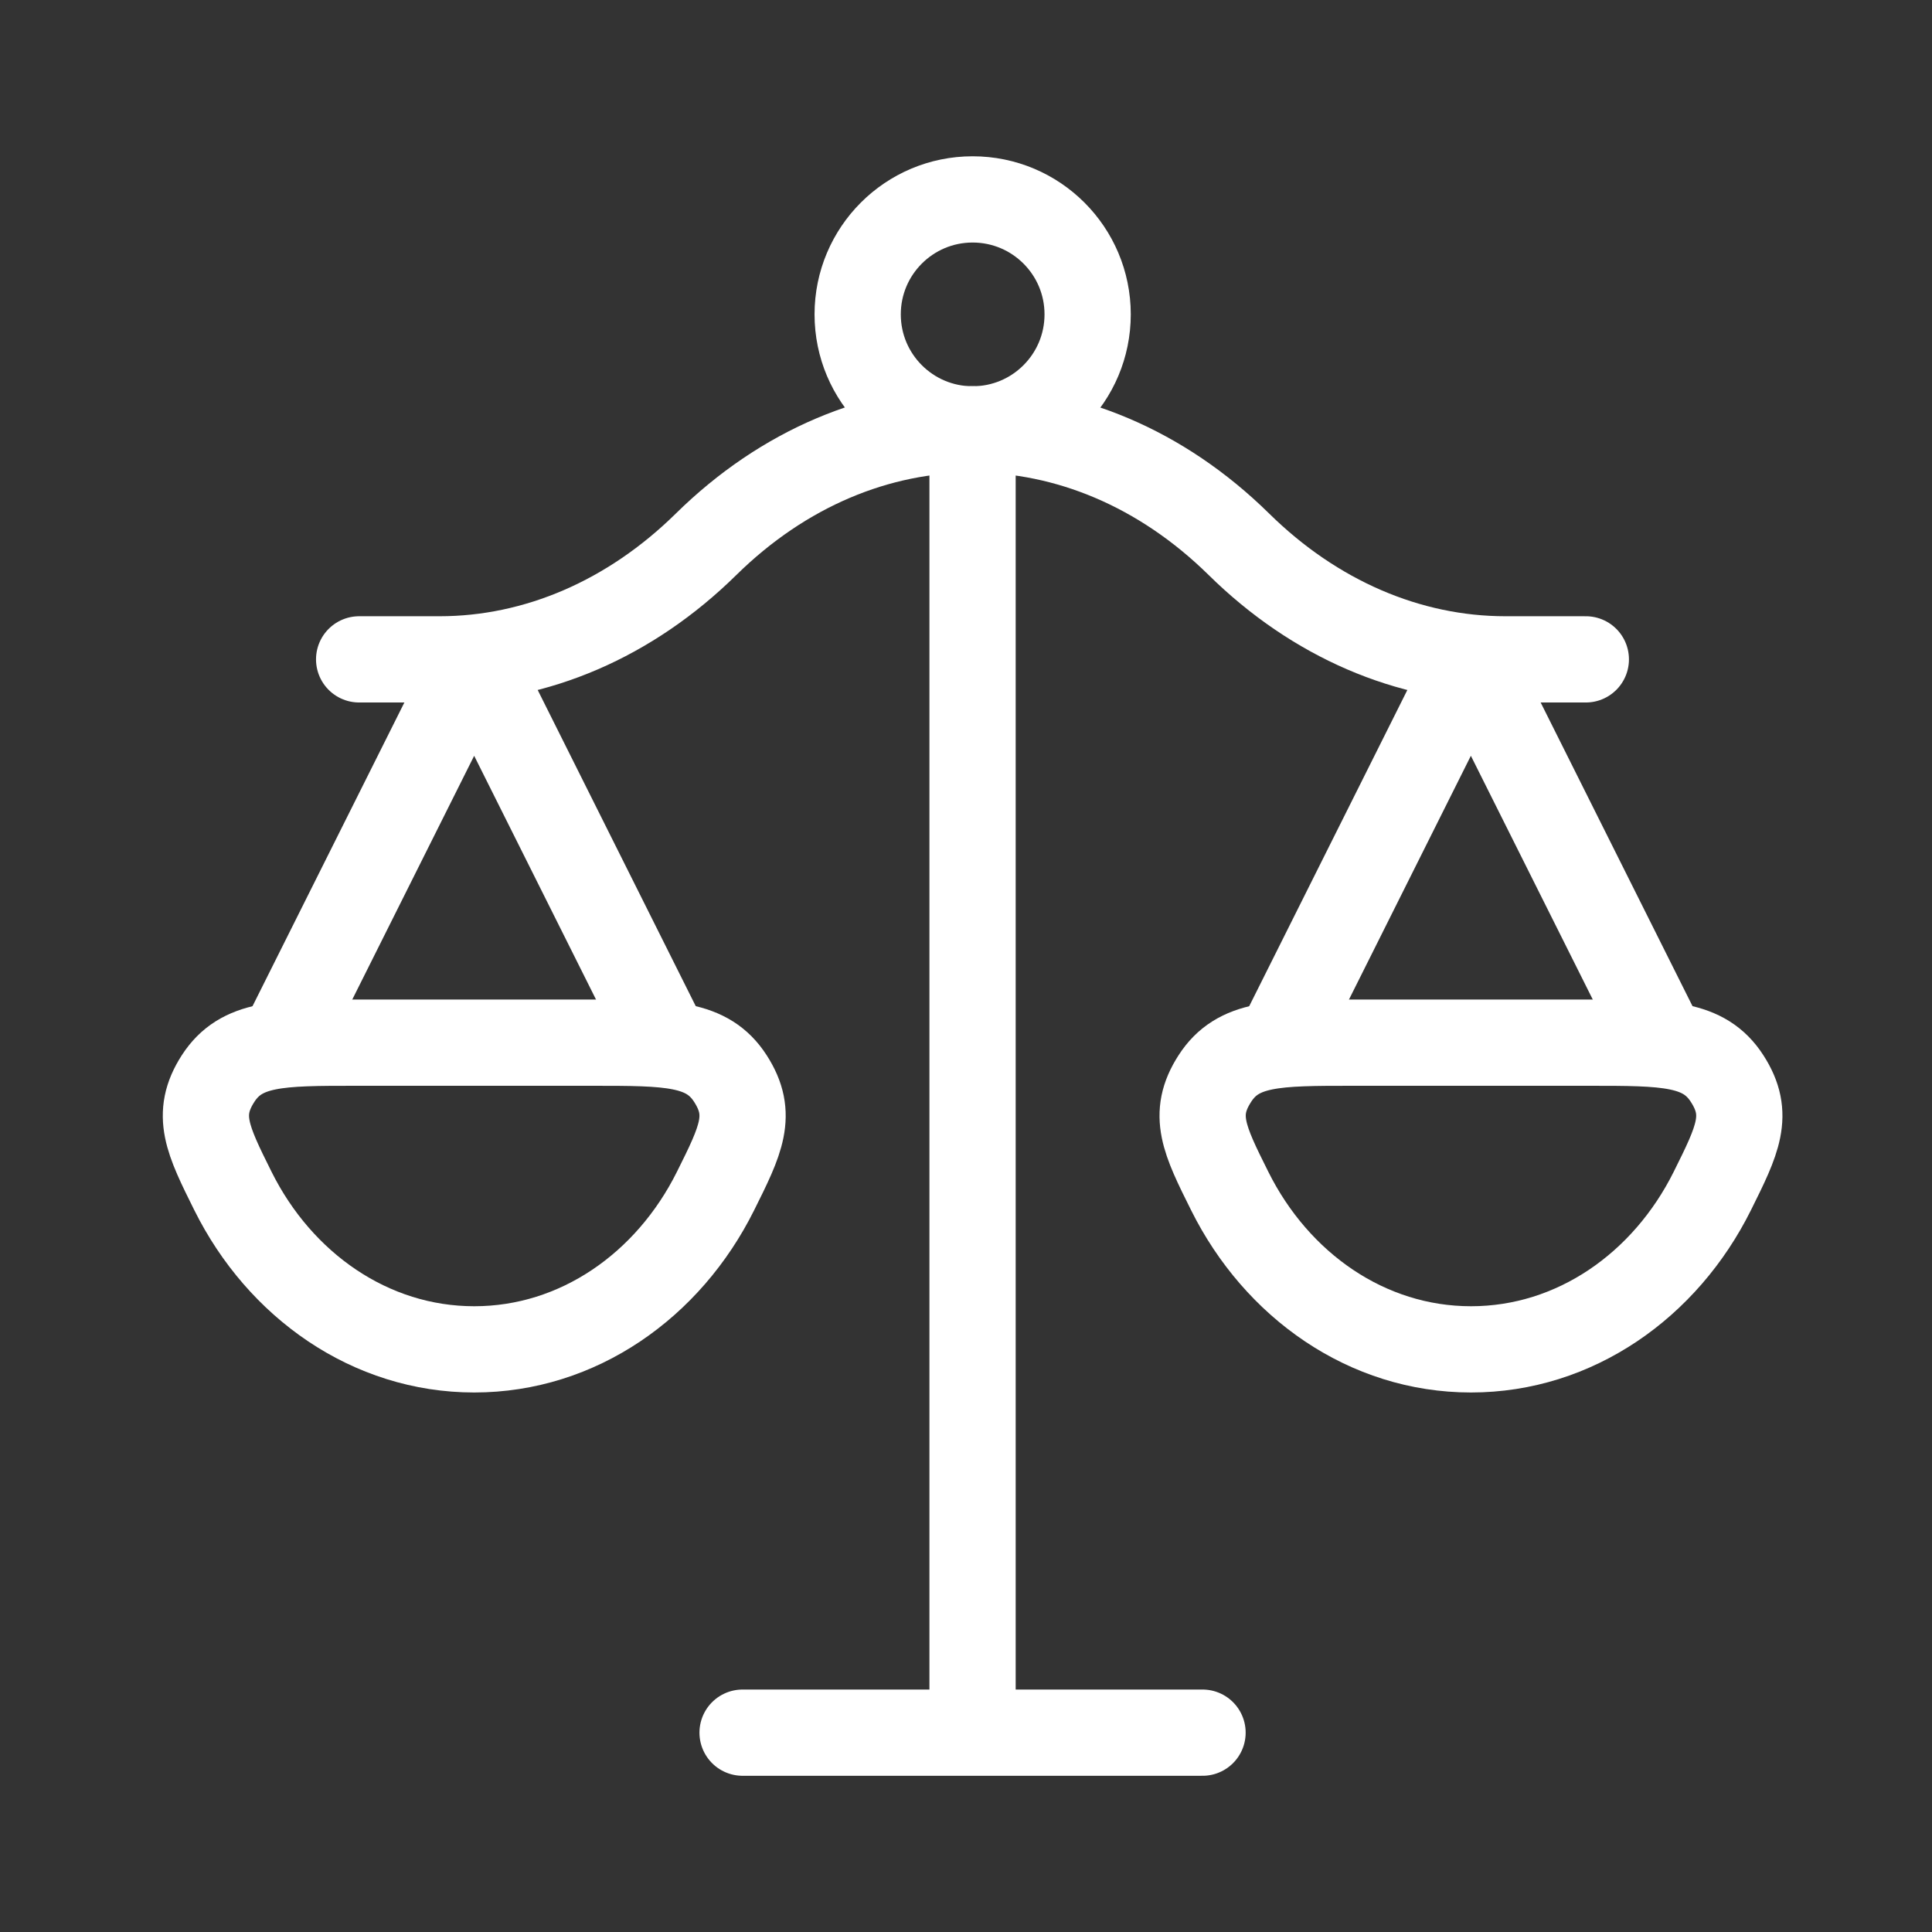
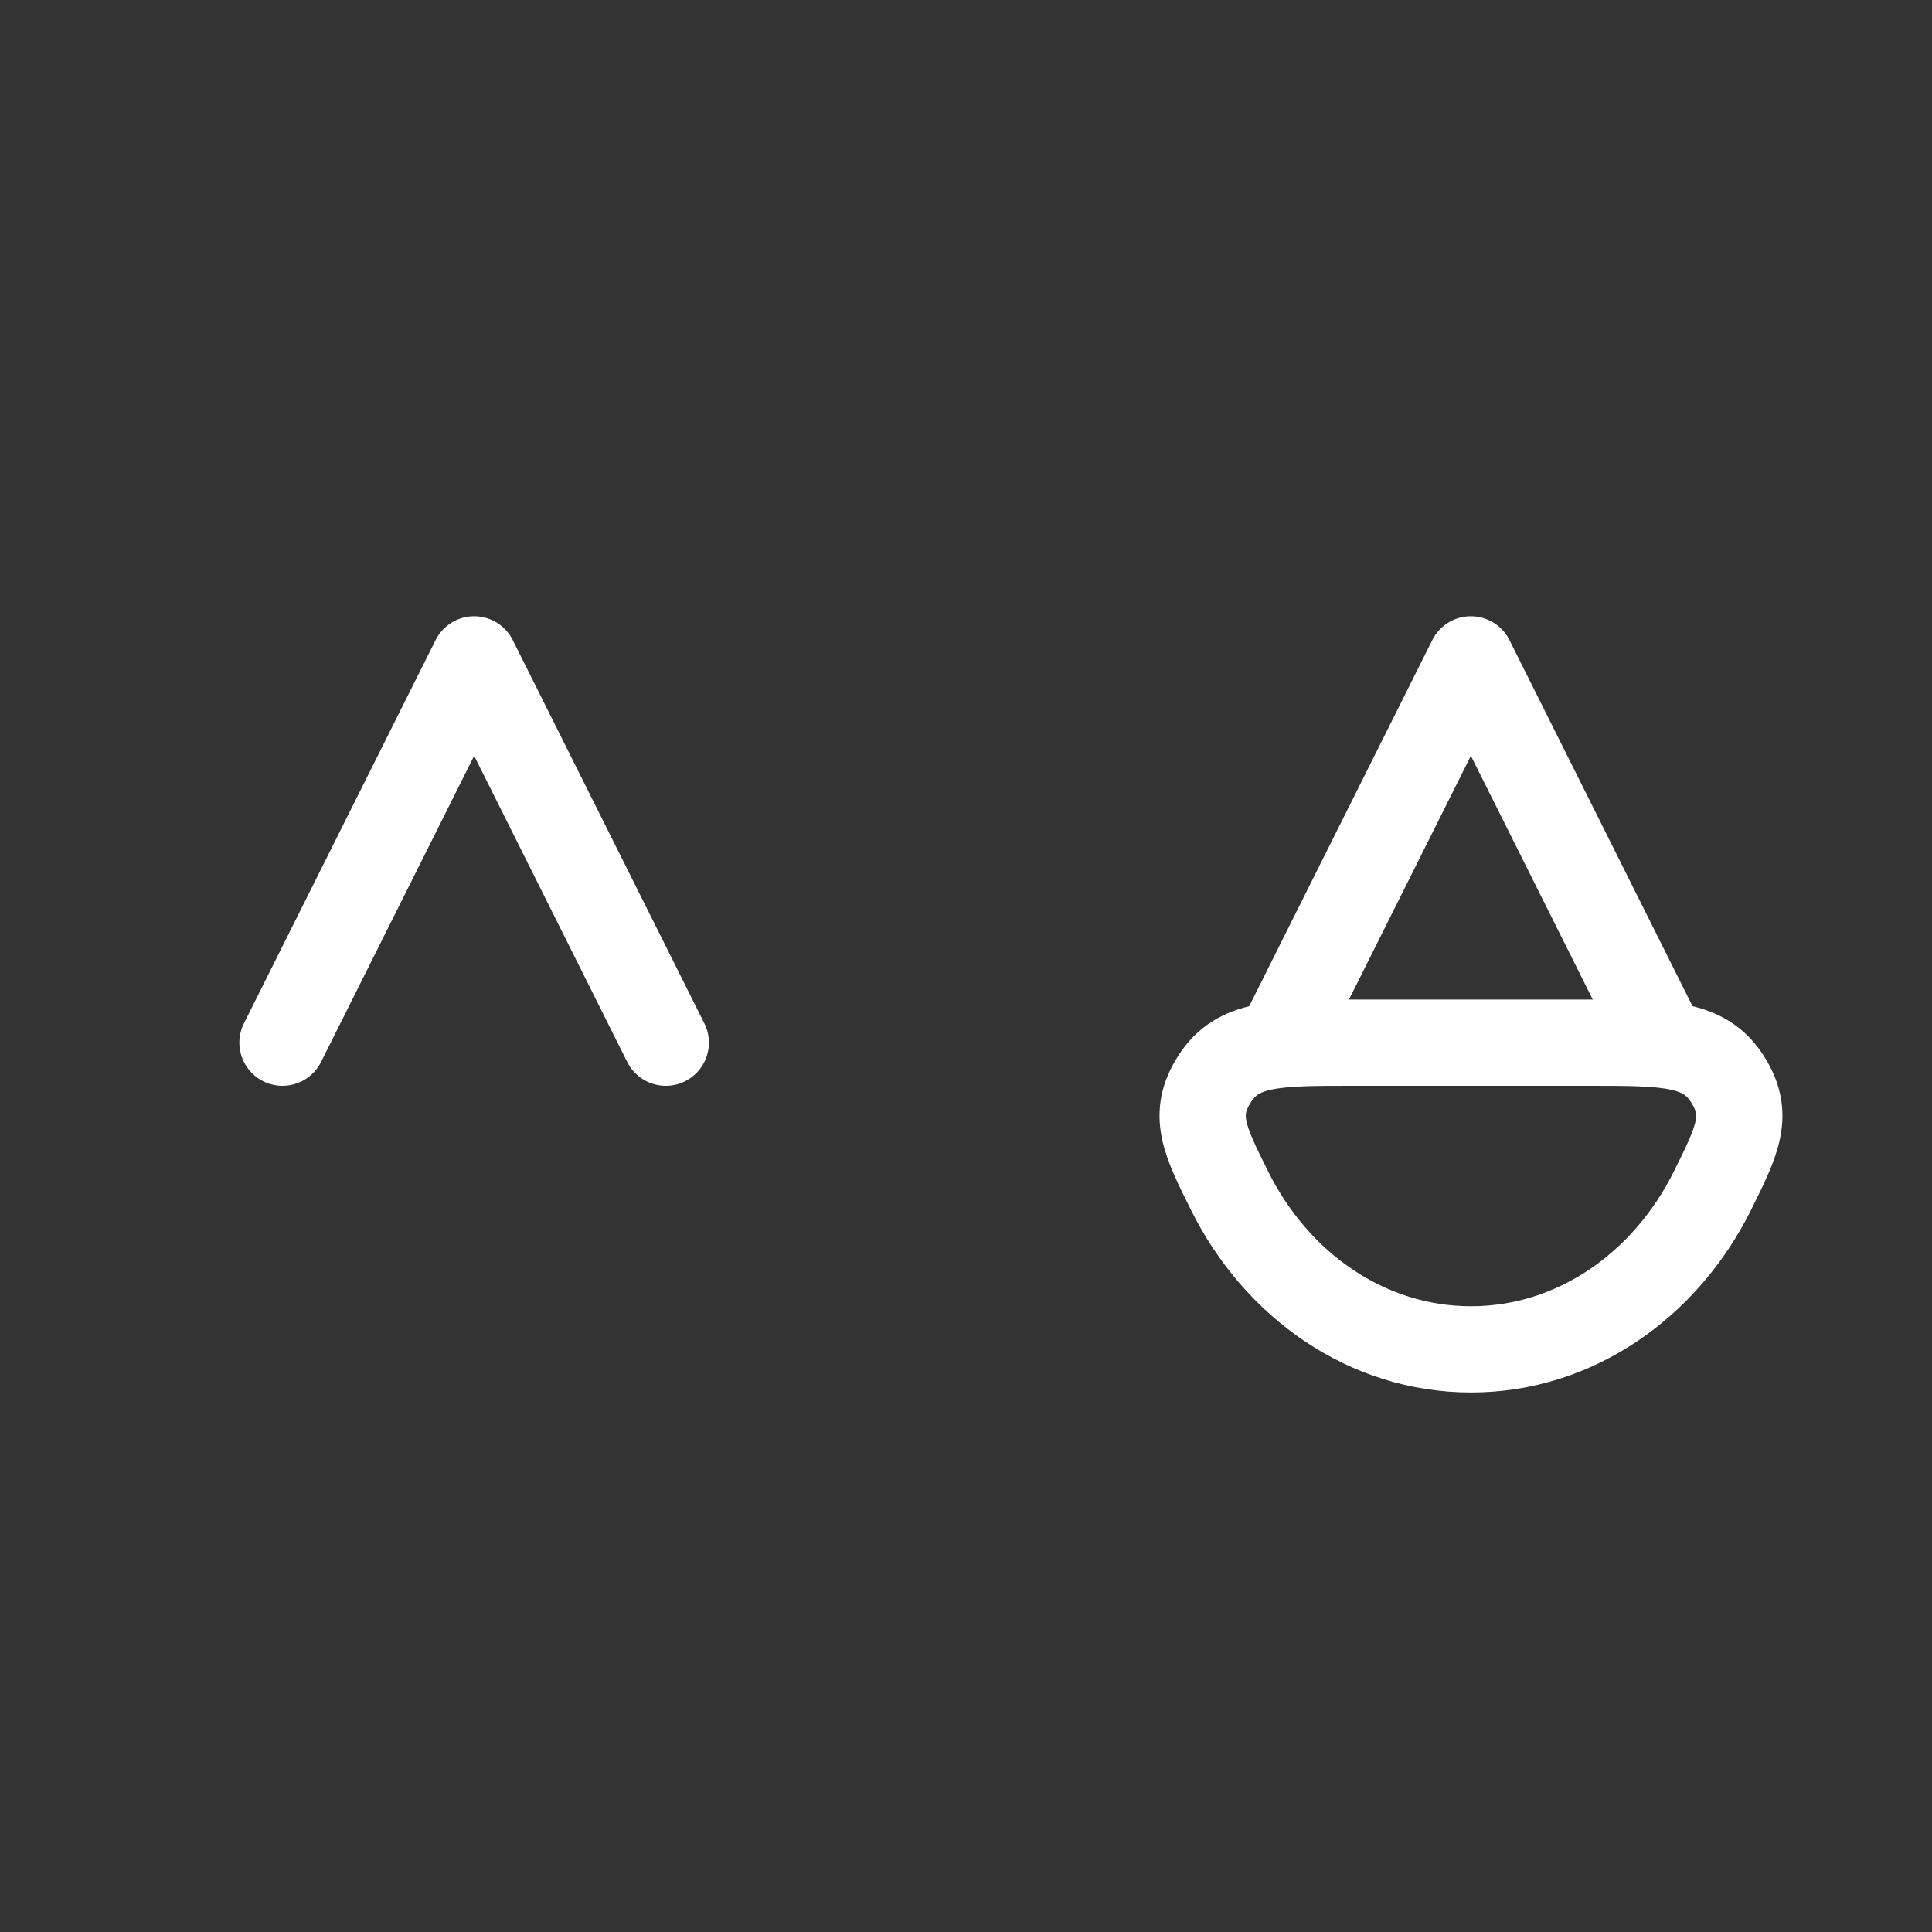
<svg xmlns="http://www.w3.org/2000/svg" width="28" height="28" viewBox="0 0 28 28" fill="none">
  <rect x="0" y="0" width="28" height="28" fill="#333333" stroke="none" />
-   <path d="M14.095 6.223V25.111M14.095 25.111H10.762M14.095 25.111H17.428" stroke="white" stroke-width="1.25" stroke-linecap="round" stroke-linejoin="round" />
  <path d="M24.095 15.111L21.317 9.556L18.539 15.111" stroke="white" stroke-width="1.25" stroke-linecap="round" stroke-linejoin="round" />
  <path d="M9.649 15.111L6.872 9.556L4.094 15.111" stroke="white" stroke-width="1.25" stroke-linecap="round" stroke-linejoin="round" />
-   <path d="M5.205 9.556H6.37C7.774 9.556 9.136 8.968 10.232 7.889C12.49 5.667 15.698 5.667 17.956 7.889C19.052 8.968 20.414 9.556 21.818 9.556H22.983" stroke="white" stroke-width="1.25" stroke-linecap="round" stroke-linejoin="round" />
  <path d="M21.319 19.556C22.824 19.556 24.135 18.629 24.816 17.261C25.183 16.523 25.367 16.153 25.031 15.632C24.696 15.111 24.141 15.111 23.03 15.111H19.607C18.496 15.111 17.941 15.111 17.606 15.632C17.27 16.153 17.454 16.523 17.822 17.261C18.503 18.629 19.813 19.556 21.319 19.556Z" stroke="white" stroke-width="1.25" />
-   <path d="M6.873 19.556C8.379 19.556 9.689 18.629 10.37 17.261C10.738 16.523 10.921 16.153 10.586 15.632C10.251 15.111 9.695 15.111 8.585 15.111H5.161C4.051 15.111 3.496 15.111 3.16 15.632C2.825 16.153 3.009 16.523 3.376 17.261C4.057 18.629 5.368 19.556 6.873 19.556Z" stroke="white" stroke-width="1.25" />
-   <path d="M15.763 4.556C15.763 5.477 15.017 6.223 14.096 6.223C13.176 6.223 12.43 5.477 12.43 4.556C12.43 3.636 13.176 2.89 14.096 2.89C15.017 2.89 15.763 3.636 15.763 4.556Z" stroke="white" stroke-width="1.25" />
</svg>